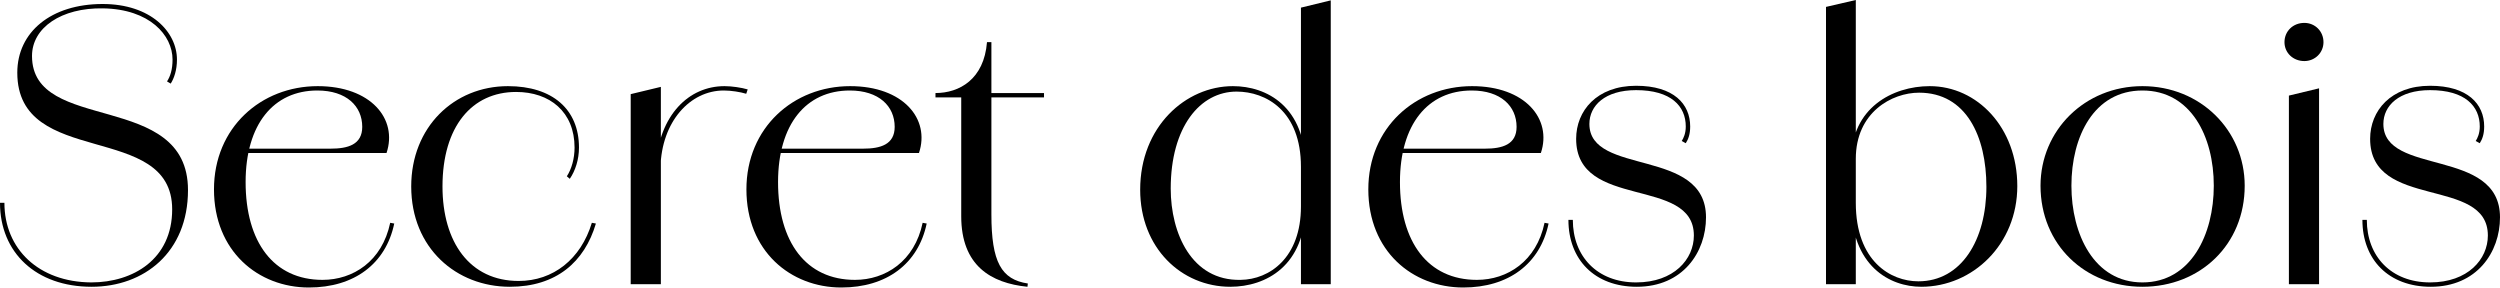
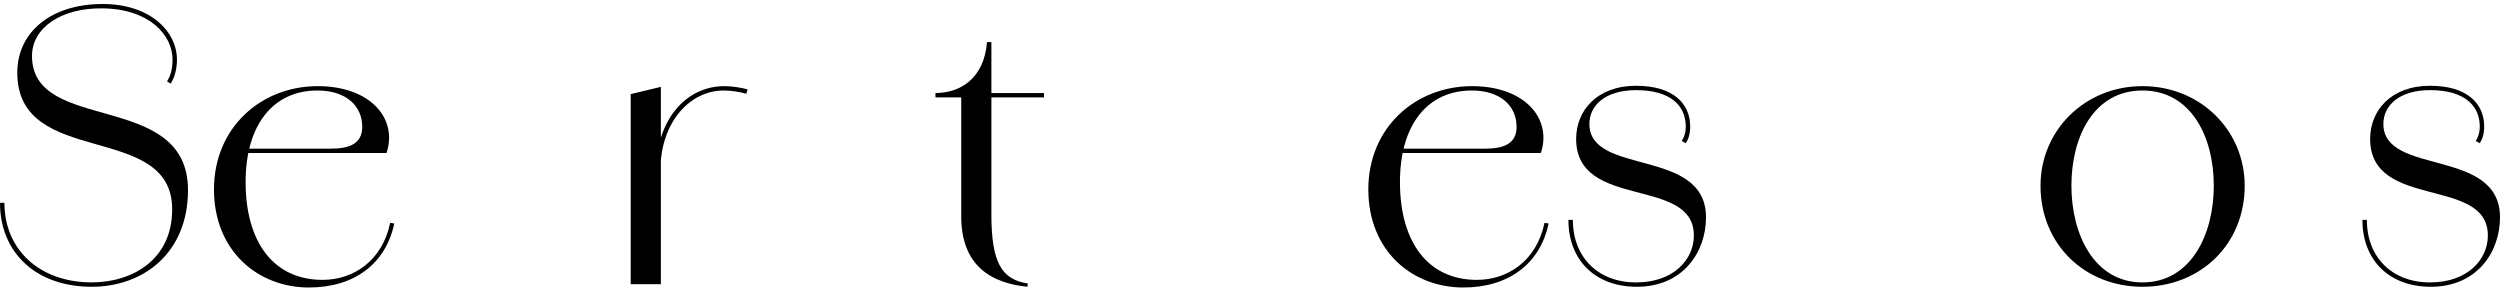
<svg xmlns="http://www.w3.org/2000/svg" width="400" height="46" viewBox="0 0 400 46" fill="none">
  <path d="M14.657 45.884C5.769 45.884 0 40.417 0 32.45H0.706C0.706 39.836 6.181 45.128 14.598 45.186C21.308 45.186 27.548 41.464 27.548 33.497C27.548 19.307 2.767 27.042 2.767 11.631C2.767 5.118 8.182 0.64 16.423 0.64C24.134 0.64 28.313 5.118 28.313 9.537H27.607C27.607 5.641 23.957 1.454 16.482 1.338C9.83 1.221 5.121 4.42 5.121 8.956C5.121 21.517 30.079 14.364 30.079 30.415C30.079 40.359 23.074 45.884 14.657 45.884ZM27.607 9.537H28.313C28.313 11.224 27.842 12.561 27.312 13.376L26.724 13.027C27.254 12.212 27.607 11.107 27.607 9.537Z" fill="black" />
  <path d="M49.423 46C41.3 46 34.237 40.185 34.237 30.298C34.237 20.412 41.771 13.783 50.836 13.783C59.312 13.783 63.668 19.016 61.843 24.483H38.004V23.785H52.896C55.663 23.785 57.959 23.145 57.959 20.296C57.959 16.981 55.427 14.48 50.777 14.48C43.773 14.48 39.299 19.889 39.299 29.135C39.299 38.731 43.773 44.779 51.601 44.779C56.487 44.779 61.137 41.813 62.432 35.648L63.08 35.765C61.726 42.22 56.663 46 49.423 46Z" fill="black" />
-   <path d="M81.57 45.884C73.035 45.884 65.795 39.719 65.795 29.833C65.795 20.354 72.623 13.783 81.276 13.783C88.399 13.783 92.637 17.504 92.637 23.611C92.637 25.53 92.048 27.332 91.165 28.612L90.694 28.205C91.459 27.042 91.93 25.355 91.93 23.611C91.93 17.912 87.987 14.713 82.571 14.713C75.507 14.713 70.799 20.238 70.799 29.833C70.799 38.731 75.154 44.953 82.983 44.953C88.516 44.953 92.931 41.464 94.697 35.648L95.344 35.765C93.52 41.929 88.987 45.884 81.57 45.884Z" fill="black" />
  <path d="M100.912 45.477V15.062L105.739 13.899V45.477H100.912ZM105.68 26.751L104.915 26.46C105.504 18.377 110.213 13.783 115.923 13.783C117.1 13.783 118.63 14.015 119.631 14.306L119.396 15.004C118.454 14.713 116.982 14.48 115.805 14.48C110.389 14.48 105.857 19.482 105.68 26.751Z" fill="black" />
-   <path d="M134.614 46C126.491 46 119.427 40.185 119.427 30.298C119.427 20.412 126.962 13.783 136.027 13.783C144.503 13.783 148.859 19.016 147.034 24.483H123.194V23.785H138.087C140.853 23.785 143.149 23.145 143.149 20.296C143.149 16.981 140.618 14.48 135.968 14.48C128.963 14.48 124.489 19.889 124.489 29.135C124.489 38.731 128.963 44.779 136.792 44.779C141.677 44.779 146.328 41.813 147.623 35.648L148.27 35.765C146.916 42.22 141.854 46 134.614 46Z" fill="black" />
  <path d="M164.393 45.884C158.565 45.302 153.797 42.511 153.797 34.602V15.585H149.677V14.887C153.503 14.887 157.447 12.678 157.918 6.746H158.624V14.887H167.042V15.585H158.624V34.311C158.624 41.929 160.213 44.721 164.452 45.36L164.393 45.884Z" fill="black" />
-   <path d="M208.152 45.477V1.221L212.92 0.058V45.477H208.152ZM196.851 45.884C189.022 45.884 182.429 39.661 182.429 30.357C182.429 20.238 189.728 13.783 197.263 13.783C202.678 13.783 208.859 17.039 208.859 26.693H208.152C208.152 17.737 202.56 14.655 197.851 14.655C192.024 14.655 187.315 20.296 187.315 30.182C187.315 37.335 190.67 44.953 198.499 44.779C203.149 44.721 208.152 41.231 208.152 33.032L208.859 32.973C208.859 42.511 202.56 45.884 196.851 45.884Z" fill="black" />
  <path d="M234.118 46C225.995 46 218.931 40.185 218.931 30.298C218.931 20.412 226.466 13.783 235.531 13.783C244.007 13.783 248.363 19.016 246.538 24.483H222.698V23.785H237.591C240.357 23.785 242.653 23.145 242.653 20.296C242.653 16.981 240.122 14.48 235.472 14.48C228.467 14.48 223.993 19.889 223.993 29.135C223.993 38.731 228.467 44.779 236.296 44.779C241.181 44.779 245.832 41.813 247.127 35.648L247.774 35.765C246.42 42.22 241.358 46 234.118 46Z" fill="black" />
  <path d="M261.895 45.884C255.126 45.884 250.947 41.522 250.947 35.183H251.653C251.653 40.999 255.538 45.186 261.777 45.186C267.84 45.186 271.019 41.464 271.019 37.684C271.019 28.147 252.183 33.671 252.183 22.215C252.183 17.737 255.479 13.724 261.777 13.724C267.782 13.724 270.43 16.632 270.43 20.238H269.724C269.724 16.981 267.369 14.422 261.777 14.422C256.774 14.422 254.302 16.923 254.302 19.831C254.302 28.205 272.961 23.552 272.961 34.776C272.961 40.359 269.253 45.884 261.895 45.884ZM269.724 20.238H270.43C270.43 21.459 270.136 22.273 269.724 22.913L269.077 22.564C269.371 22.099 269.724 21.343 269.724 20.238Z" fill="black" />
-   <path d="M292.16 45.477V1.105L296.928 0V45.477H292.16ZM307.406 45.884C302.402 45.884 296.163 42.627 296.163 32.45H296.928C296.928 41.813 302.52 45.011 306.935 45.011C313.822 45.011 317.824 38.382 317.824 29.891C317.824 21.808 314.587 14.829 307.052 14.829C302.697 14.829 296.928 17.97 296.928 25.413L296.222 25.472C296.222 17.33 302.755 13.783 308.759 13.783C316.353 13.783 322.769 20.412 322.769 29.775C322.769 39.08 315.646 45.884 307.406 45.884Z" fill="black" />
  <path d="M342.788 45.884C333.605 45.884 326.483 39.138 326.483 29.717C326.483 20.877 333.546 13.783 342.788 13.783C352.088 13.783 359.152 20.877 359.152 29.717C359.152 39.138 352.029 45.884 342.788 45.884ZM342.788 45.186C350.558 45.186 354.207 37.51 354.207 29.717C354.207 21.866 350.558 14.48 342.788 14.48C335.018 14.48 331.427 21.866 331.427 29.717C331.427 37.51 335.077 45.186 342.788 45.186Z" fill="black" />
-   <path d="M366.224 45.477V15.295L371.05 14.132V45.477H366.224ZM368.696 9.77C366.871 9.77 365.517 8.432 365.517 6.746C365.517 5.001 366.871 3.664 368.696 3.664C370.403 3.664 371.757 5.001 371.757 6.746C371.757 8.432 370.403 9.77 368.696 9.77Z" fill="black" />
  <path d="M388.934 45.884C382.164 45.884 377.985 41.522 377.985 35.183H378.692C378.692 40.999 382.577 45.186 388.816 45.186C394.879 45.186 398.058 41.464 398.058 37.684C398.058 28.147 379.221 33.671 379.221 22.215C379.221 17.737 382.518 13.724 388.816 13.724C394.82 13.724 397.469 16.632 397.469 20.238H396.763C396.763 16.981 394.408 14.422 388.816 14.422C383.813 14.422 381.34 16.923 381.34 19.831C381.34 28.205 400 23.552 400 34.776C400 40.359 396.292 45.884 388.934 45.884ZM396.763 20.238H397.469C397.469 21.459 397.175 22.273 396.763 22.913L396.115 22.564C396.409 22.099 396.763 21.343 396.763 20.238Z" fill="black" />
</svg>